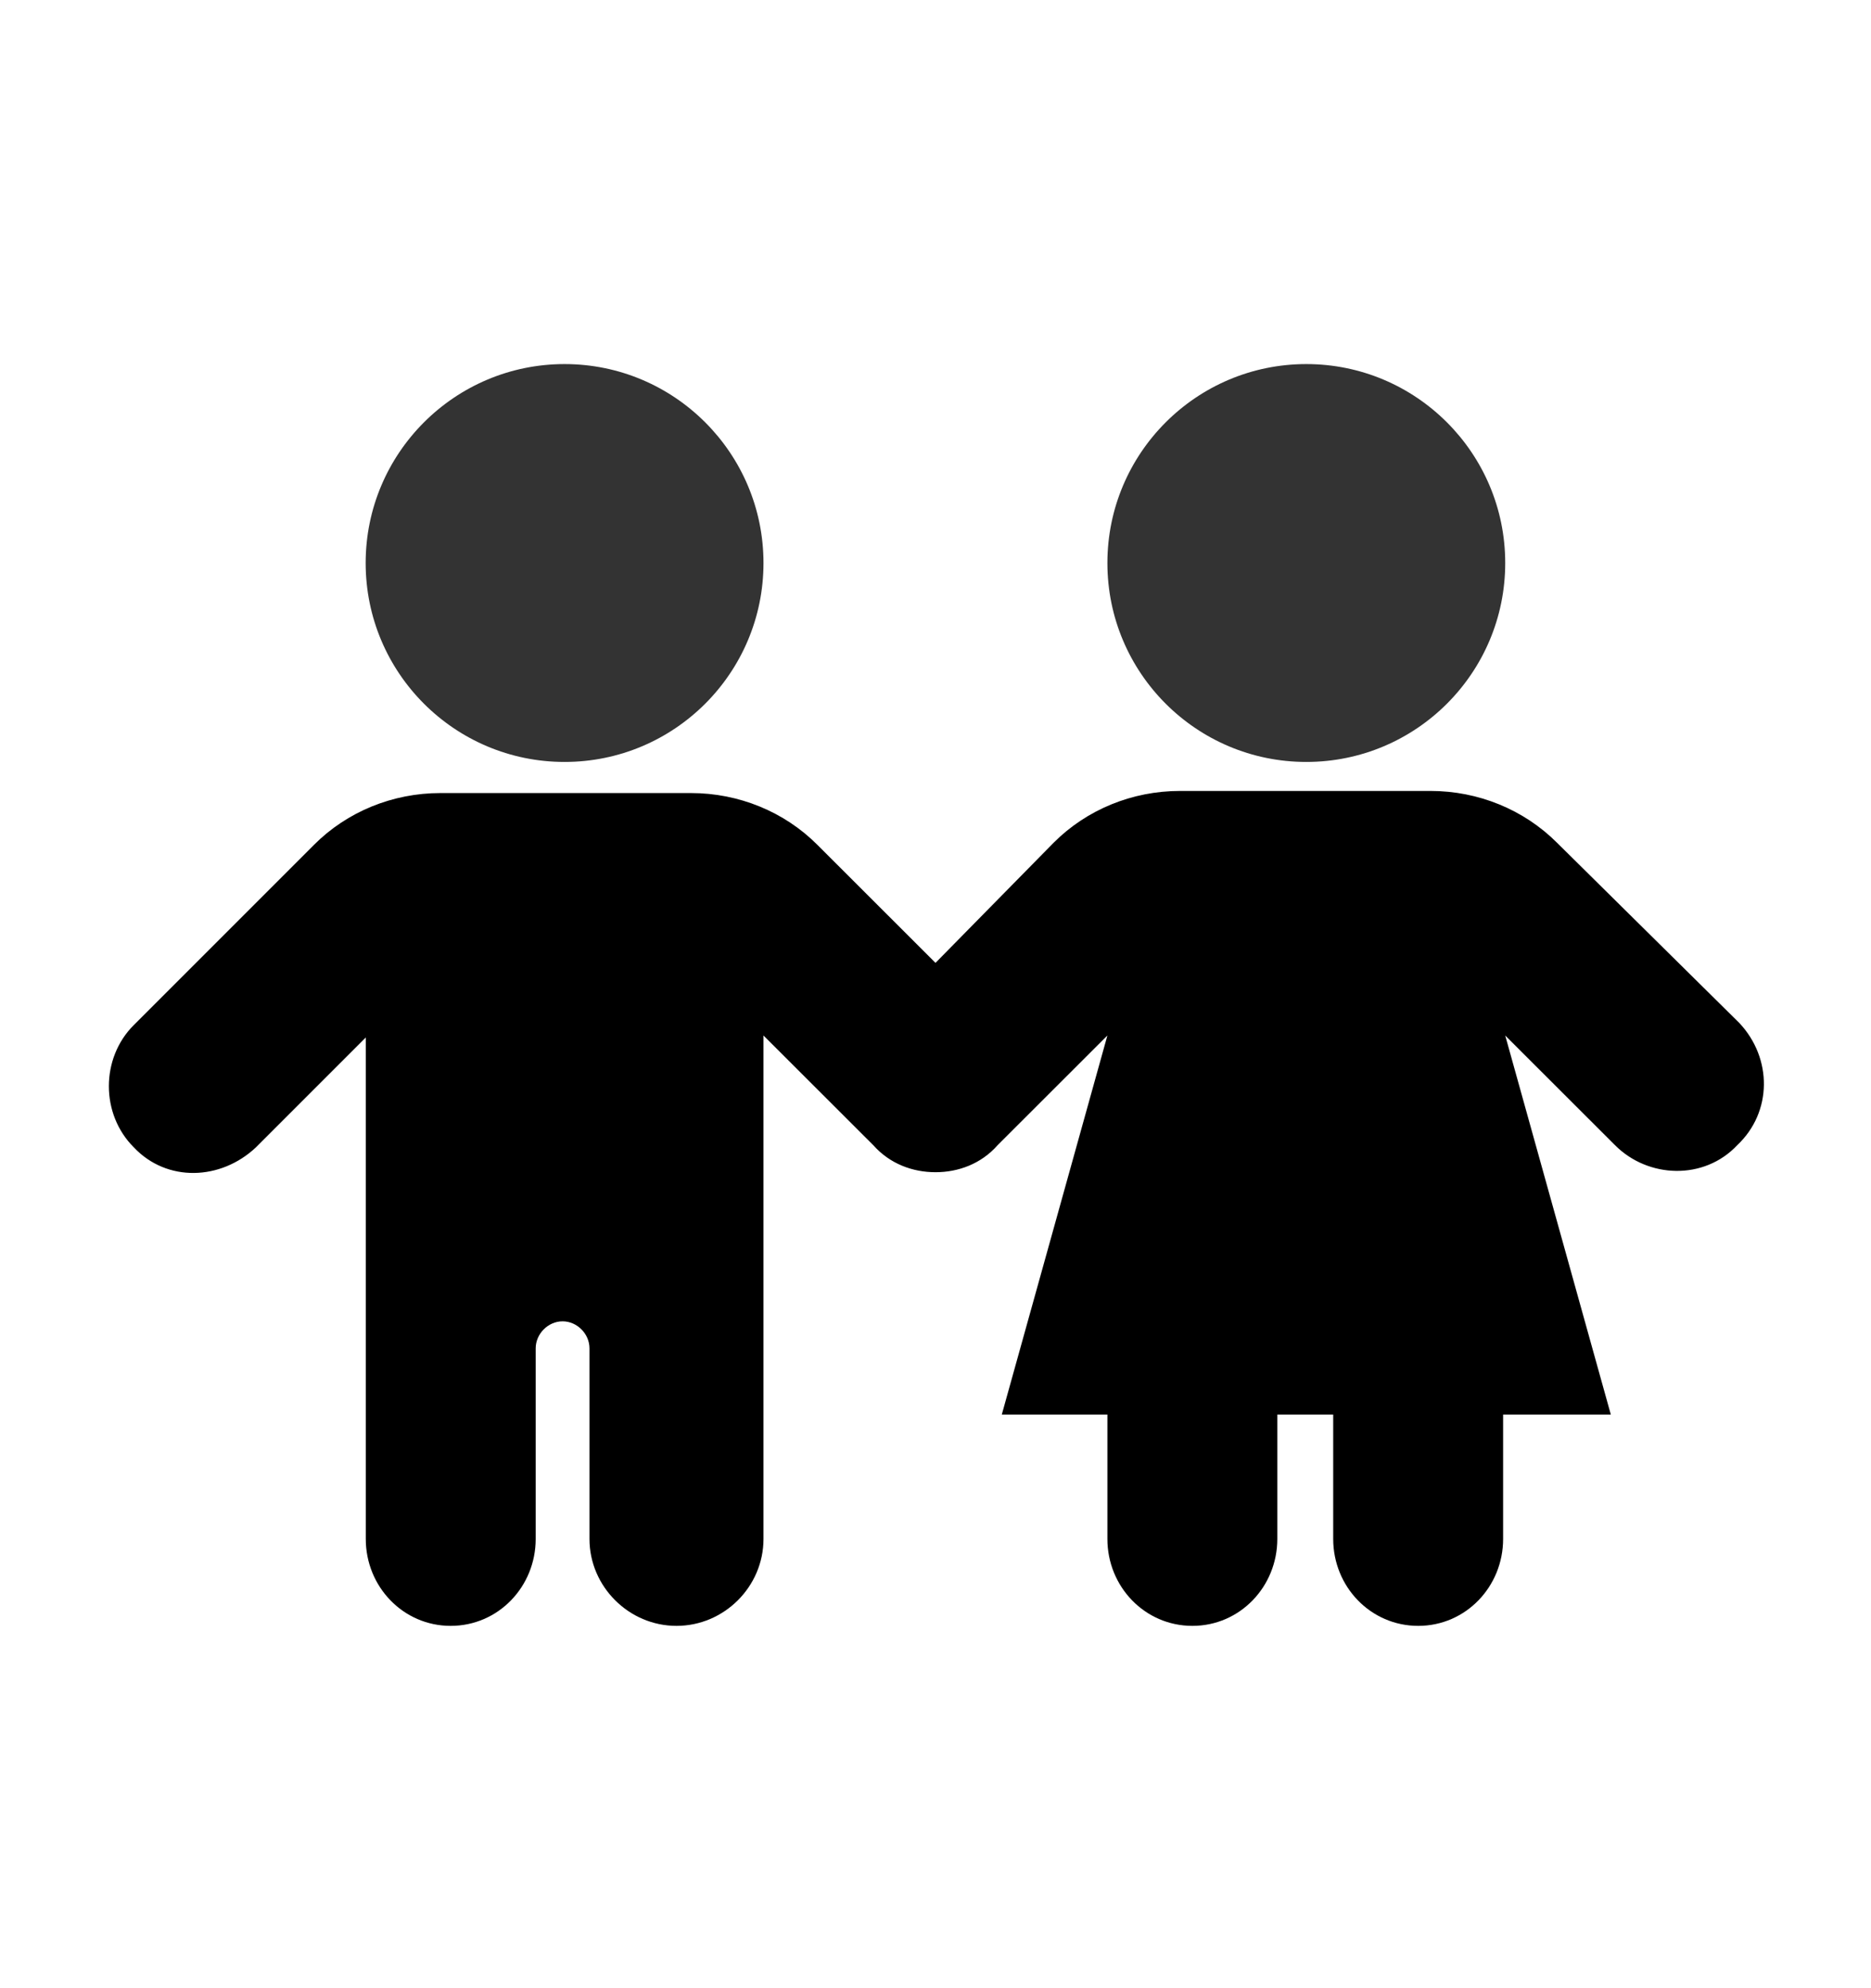
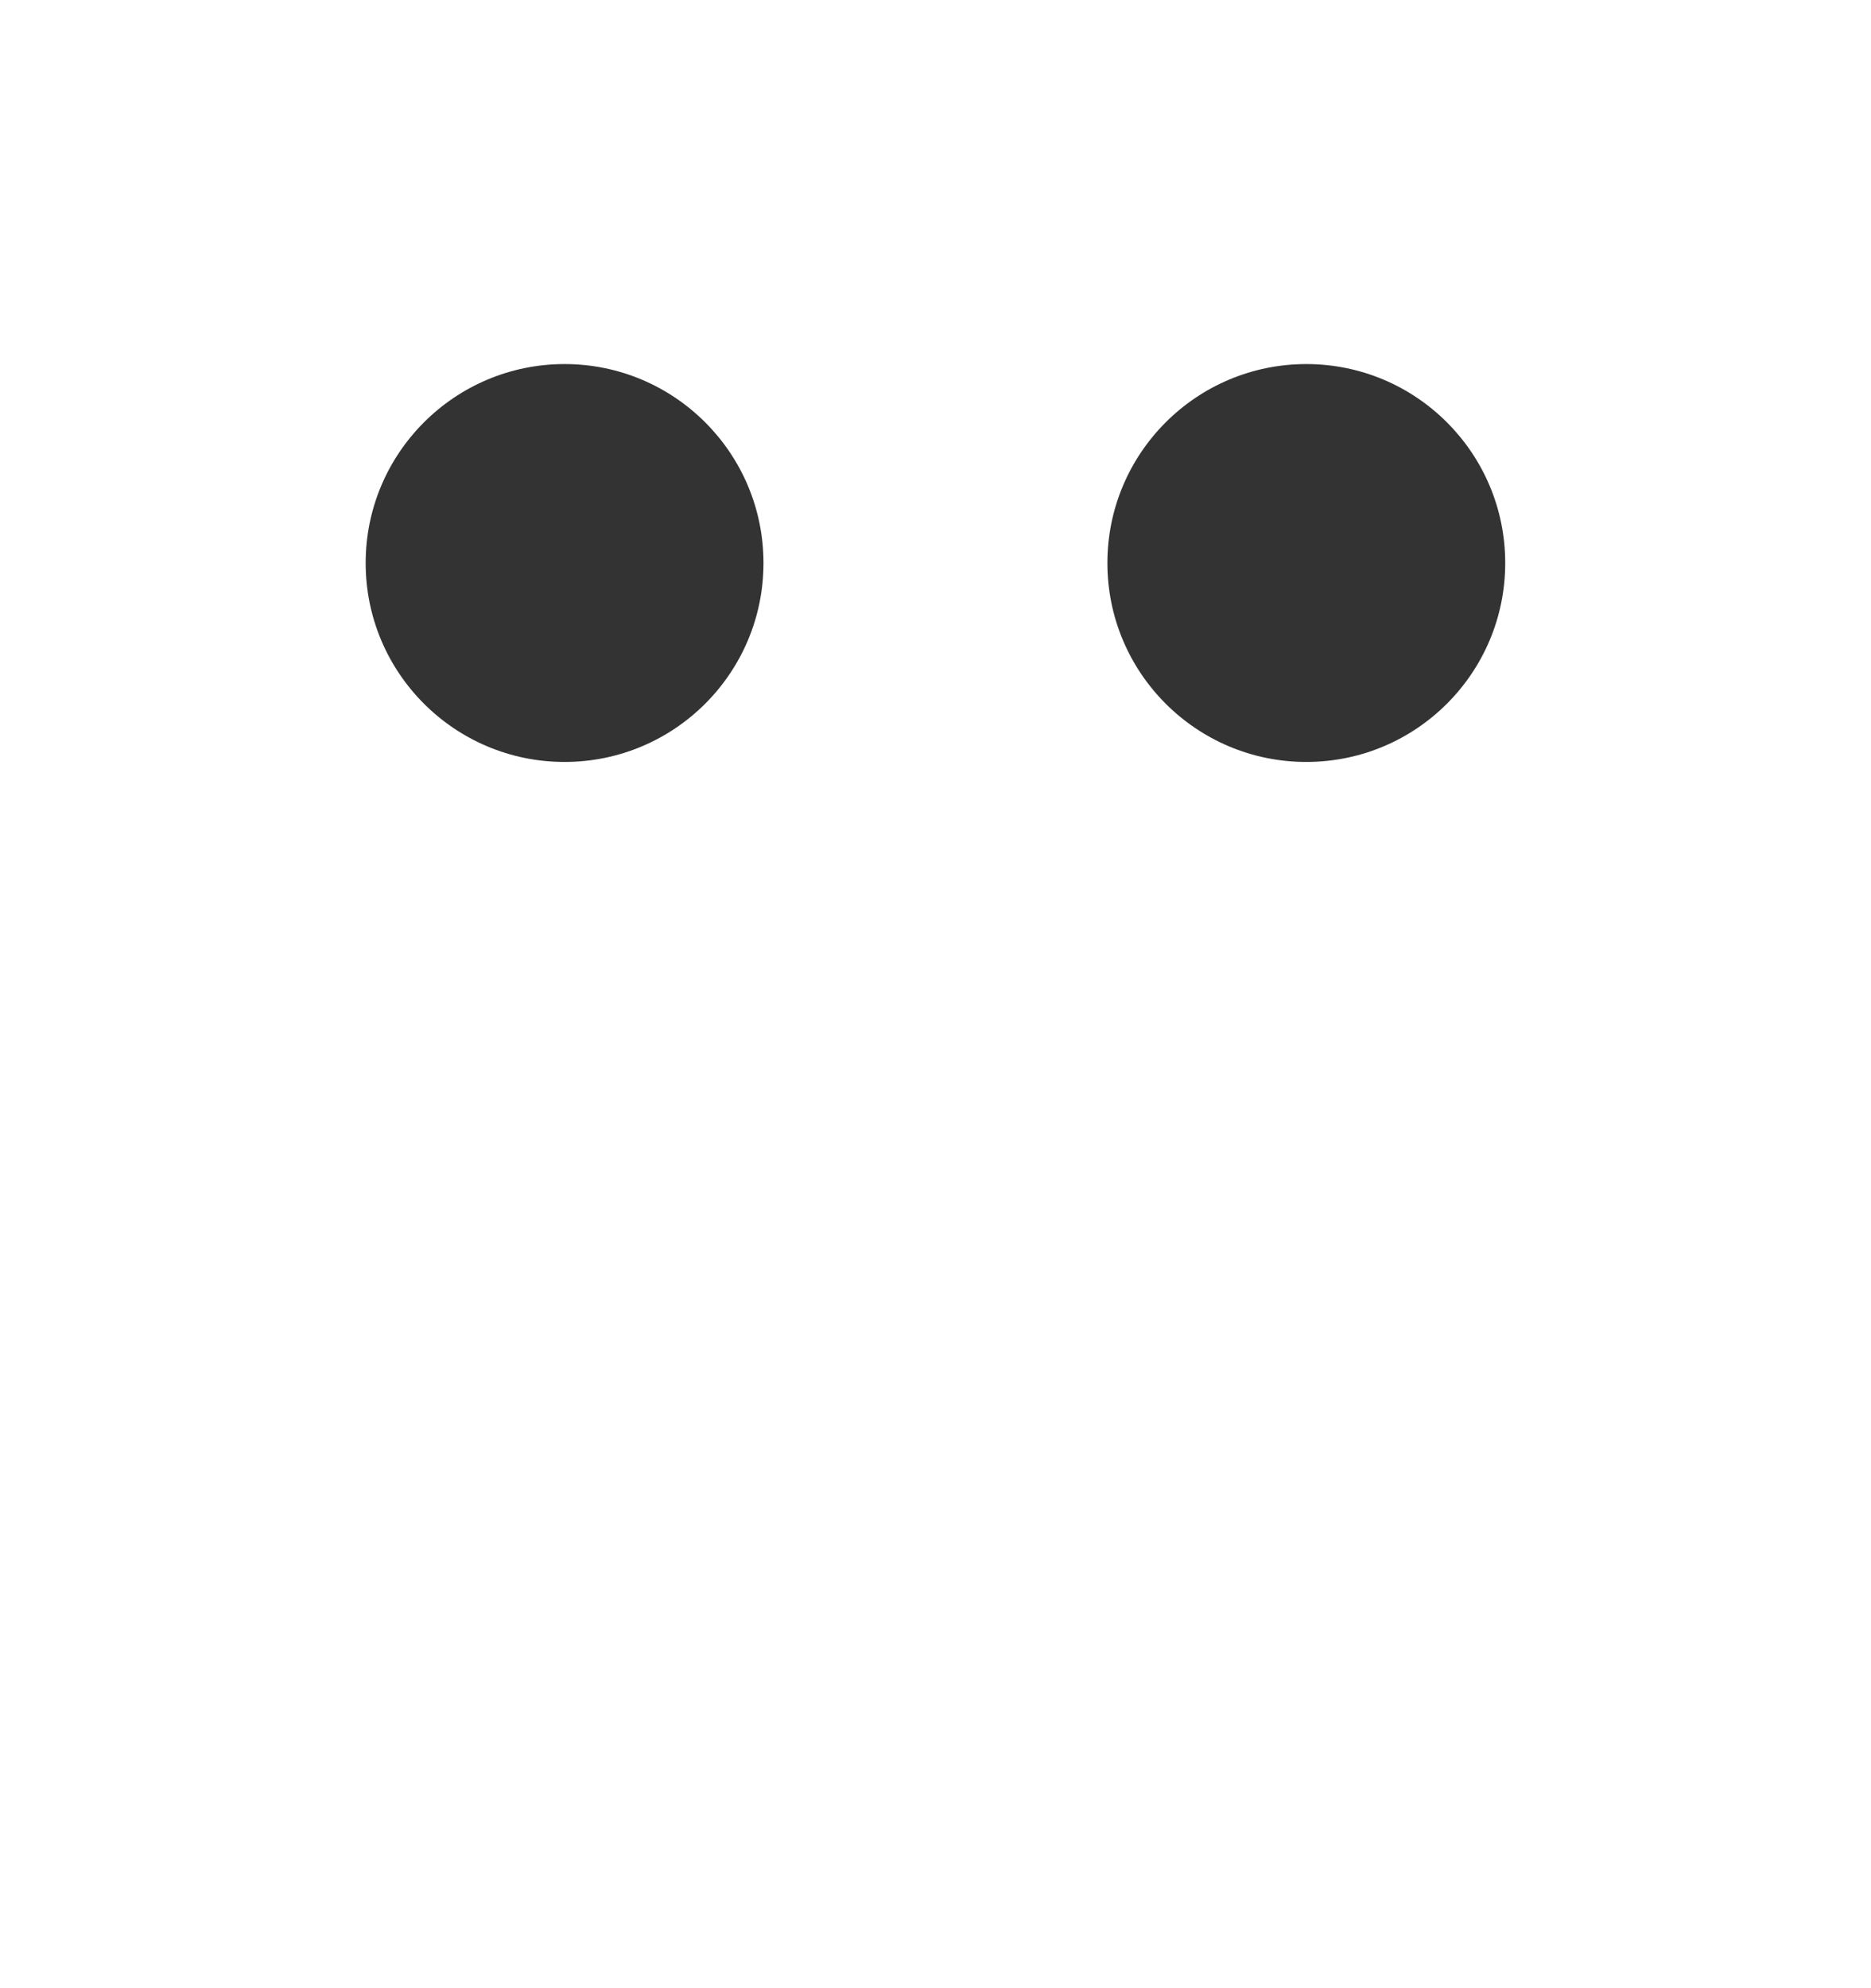
<svg xmlns="http://www.w3.org/2000/svg" viewBox="0 0 16 17" fill="none">
  <path d="M4.828 6.515C5.767 6.515 6.529 5.754 6.529 4.814C6.529 3.875 5.767 3.113 4.828 3.113C3.889 3.113 3.127 3.875 3.127 4.814C3.127 5.754 3.889 6.515 4.828 6.515Z" fill="#333333" />
  <path d="M11.171 6.515C12.11 6.515 12.872 5.754 12.872 4.814C12.872 3.875 12.11 3.113 11.171 3.113C10.232 3.113 9.47 3.875 9.47 4.814C9.47 5.754 10.232 6.515 11.171 6.515Z" fill="#333333" />
-   <path d="M14.874 8.747L13.315 7.206C13.031 6.922 12.641 6.763 12.234 6.763H10.09C9.683 6.763 9.293 6.922 9.01 7.206L8 8.233L6.99 7.224C6.707 6.94 6.317 6.781 5.909 6.781H3.766C3.358 6.781 2.968 6.94 2.685 7.224L1.144 8.765C0.86 9.048 0.86 9.527 1.144 9.81C1.427 10.111 1.888 10.094 2.189 9.81L3.128 8.871V13.159C3.128 13.566 3.447 13.902 3.854 13.902C4.262 13.902 4.581 13.566 4.581 13.159V11.529C4.581 11.405 4.687 11.298 4.811 11.298C4.935 11.298 5.041 11.405 5.041 11.529V13.159C5.041 13.566 5.378 13.902 5.785 13.902C6.193 13.902 6.529 13.566 6.529 13.159V8.854L7.468 9.792C7.61 9.952 7.805 10.023 8 10.023C8.195 10.023 8.39 9.952 8.531 9.792L9.47 8.854L8.567 12.095H9.47V13.159C9.47 13.566 9.789 13.902 10.197 13.902C10.604 13.902 10.923 13.566 10.923 13.159V12.095H11.401V13.159C11.401 13.566 11.72 13.902 12.128 13.902C12.535 13.902 12.854 13.566 12.854 13.159V12.095H13.775L12.872 8.854L13.811 9.792C14.094 10.076 14.572 10.094 14.856 9.792C15.157 9.509 15.157 9.048 14.874 8.747Z" fill="currentColor" />
</svg>